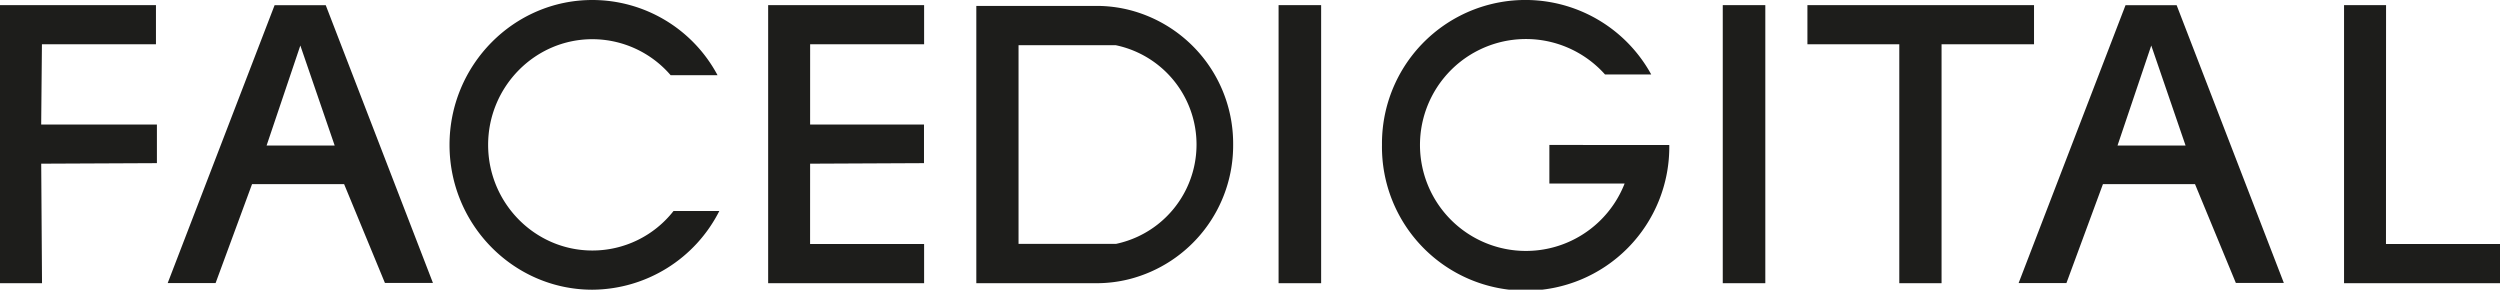
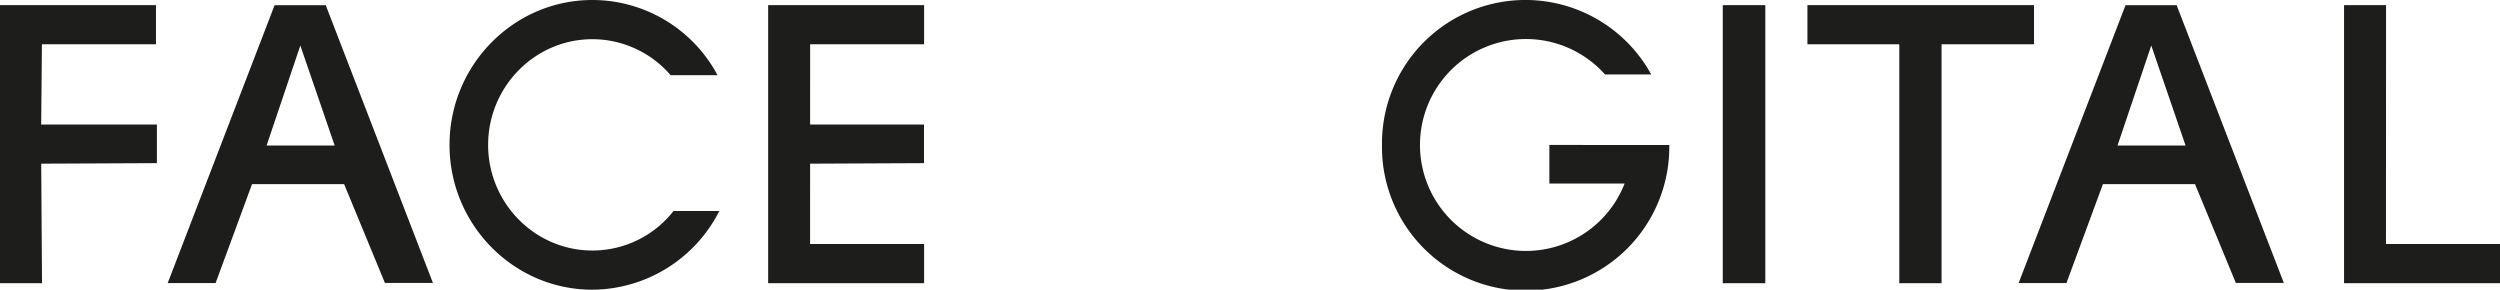
<svg xmlns="http://www.w3.org/2000/svg" id="Слой_1" data-name="Слой 1" viewBox="0 0 841.89 97.55">
  <defs>
    <style>.cls-1{fill:#1d1d1b;}</style>
  </defs>
  <path class="cls-1" d="M715.78,1.76l-36,93.57h16.1L708.18,62h31l13.76,33.29H769.1L733,1.76ZM713.09,49l11.36-33.67L736,49Z" />
  <path class="cls-1" d="M92.47,1.76l-36,93.57H72.6L84.88,62h31l13.75,33.29H145.8L109.7,1.76ZM89.78,49l11.36-33.67L112.7,49Z" />
  <polygon class="cls-1" points="14.12 14.91 52.52 14.91 52.52 1.72 0 1.72 0 95.37 14.15 95.37 13.88 55.12 52.84 54.94 52.84 41.94 13.87 41.94 14.12 14.91" />
  <polygon class="cls-1" points="258.68 1.72 258.68 95.37 272.83 95.37 311.2 95.37 311.2 82.17 272.8 82.17 272.81 55.12 311.16 54.94 311.16 41.94 272.81 41.94 272.82 14.91 311.2 14.91 311.2 1.72 272.83 1.72 258.68 1.72" />
  <polygon class="cls-1" points="803.49 82.17 803.52 1.72 789.37 1.72 789.37 95.37 841.89 95.37 841.89 82.17 803.49 82.17" />
  <rect class="cls-1" x="580.15" y="1.73" width="14.33" height="93.64" />
-   <rect class="cls-1" x="430.57" y="1.73" width="14.33" height="93.64" />
  <polygon class="cls-1" points="684.97 1.73 608.66 1.73 608.66 14.91 639.6 14.91 639.6 95.37 653.83 95.37 653.83 14.91 684.97 14.91 684.97 1.73" />
  <path class="cls-1" d="M199.47,84.36c-19.35,0-35.09-16-35.09-35.57S180.12,13.2,199.47,13.2a34.81,34.81,0,0,1,26.38,12.13h15.79A47.82,47.82,0,0,0,199.47,0C173,0,151.38,21.89,151.38,48.79S173,97.56,199.47,97.56a48.26,48.26,0,0,0,42.77-26.51H226.82A34.67,34.67,0,0,1,199.47,84.36Z" />
-   <path class="cls-1" d="M380.3,3.35a45,45,0,0,0-11-1.36H328.78V95.37h40.49a44.91,44.91,0,0,0,11-1.36,46.46,46.46,0,0,0,35-45.34A46.43,46.43,0,0,0,380.3,3.35Zm-4.49,78.77-.08,0H343V15.22h32.71a34.18,34.18,0,0,1,.15,66.9Z" />
  <path class="cls-1" d="M521.76,48.81v13H547.1a35.68,35.68,0,1,1-6.6-36.73h15.56a48.31,48.31,0,0,0-90.67,23.68,48.38,48.38,0,1,0,96.75.08Z" />
</svg>